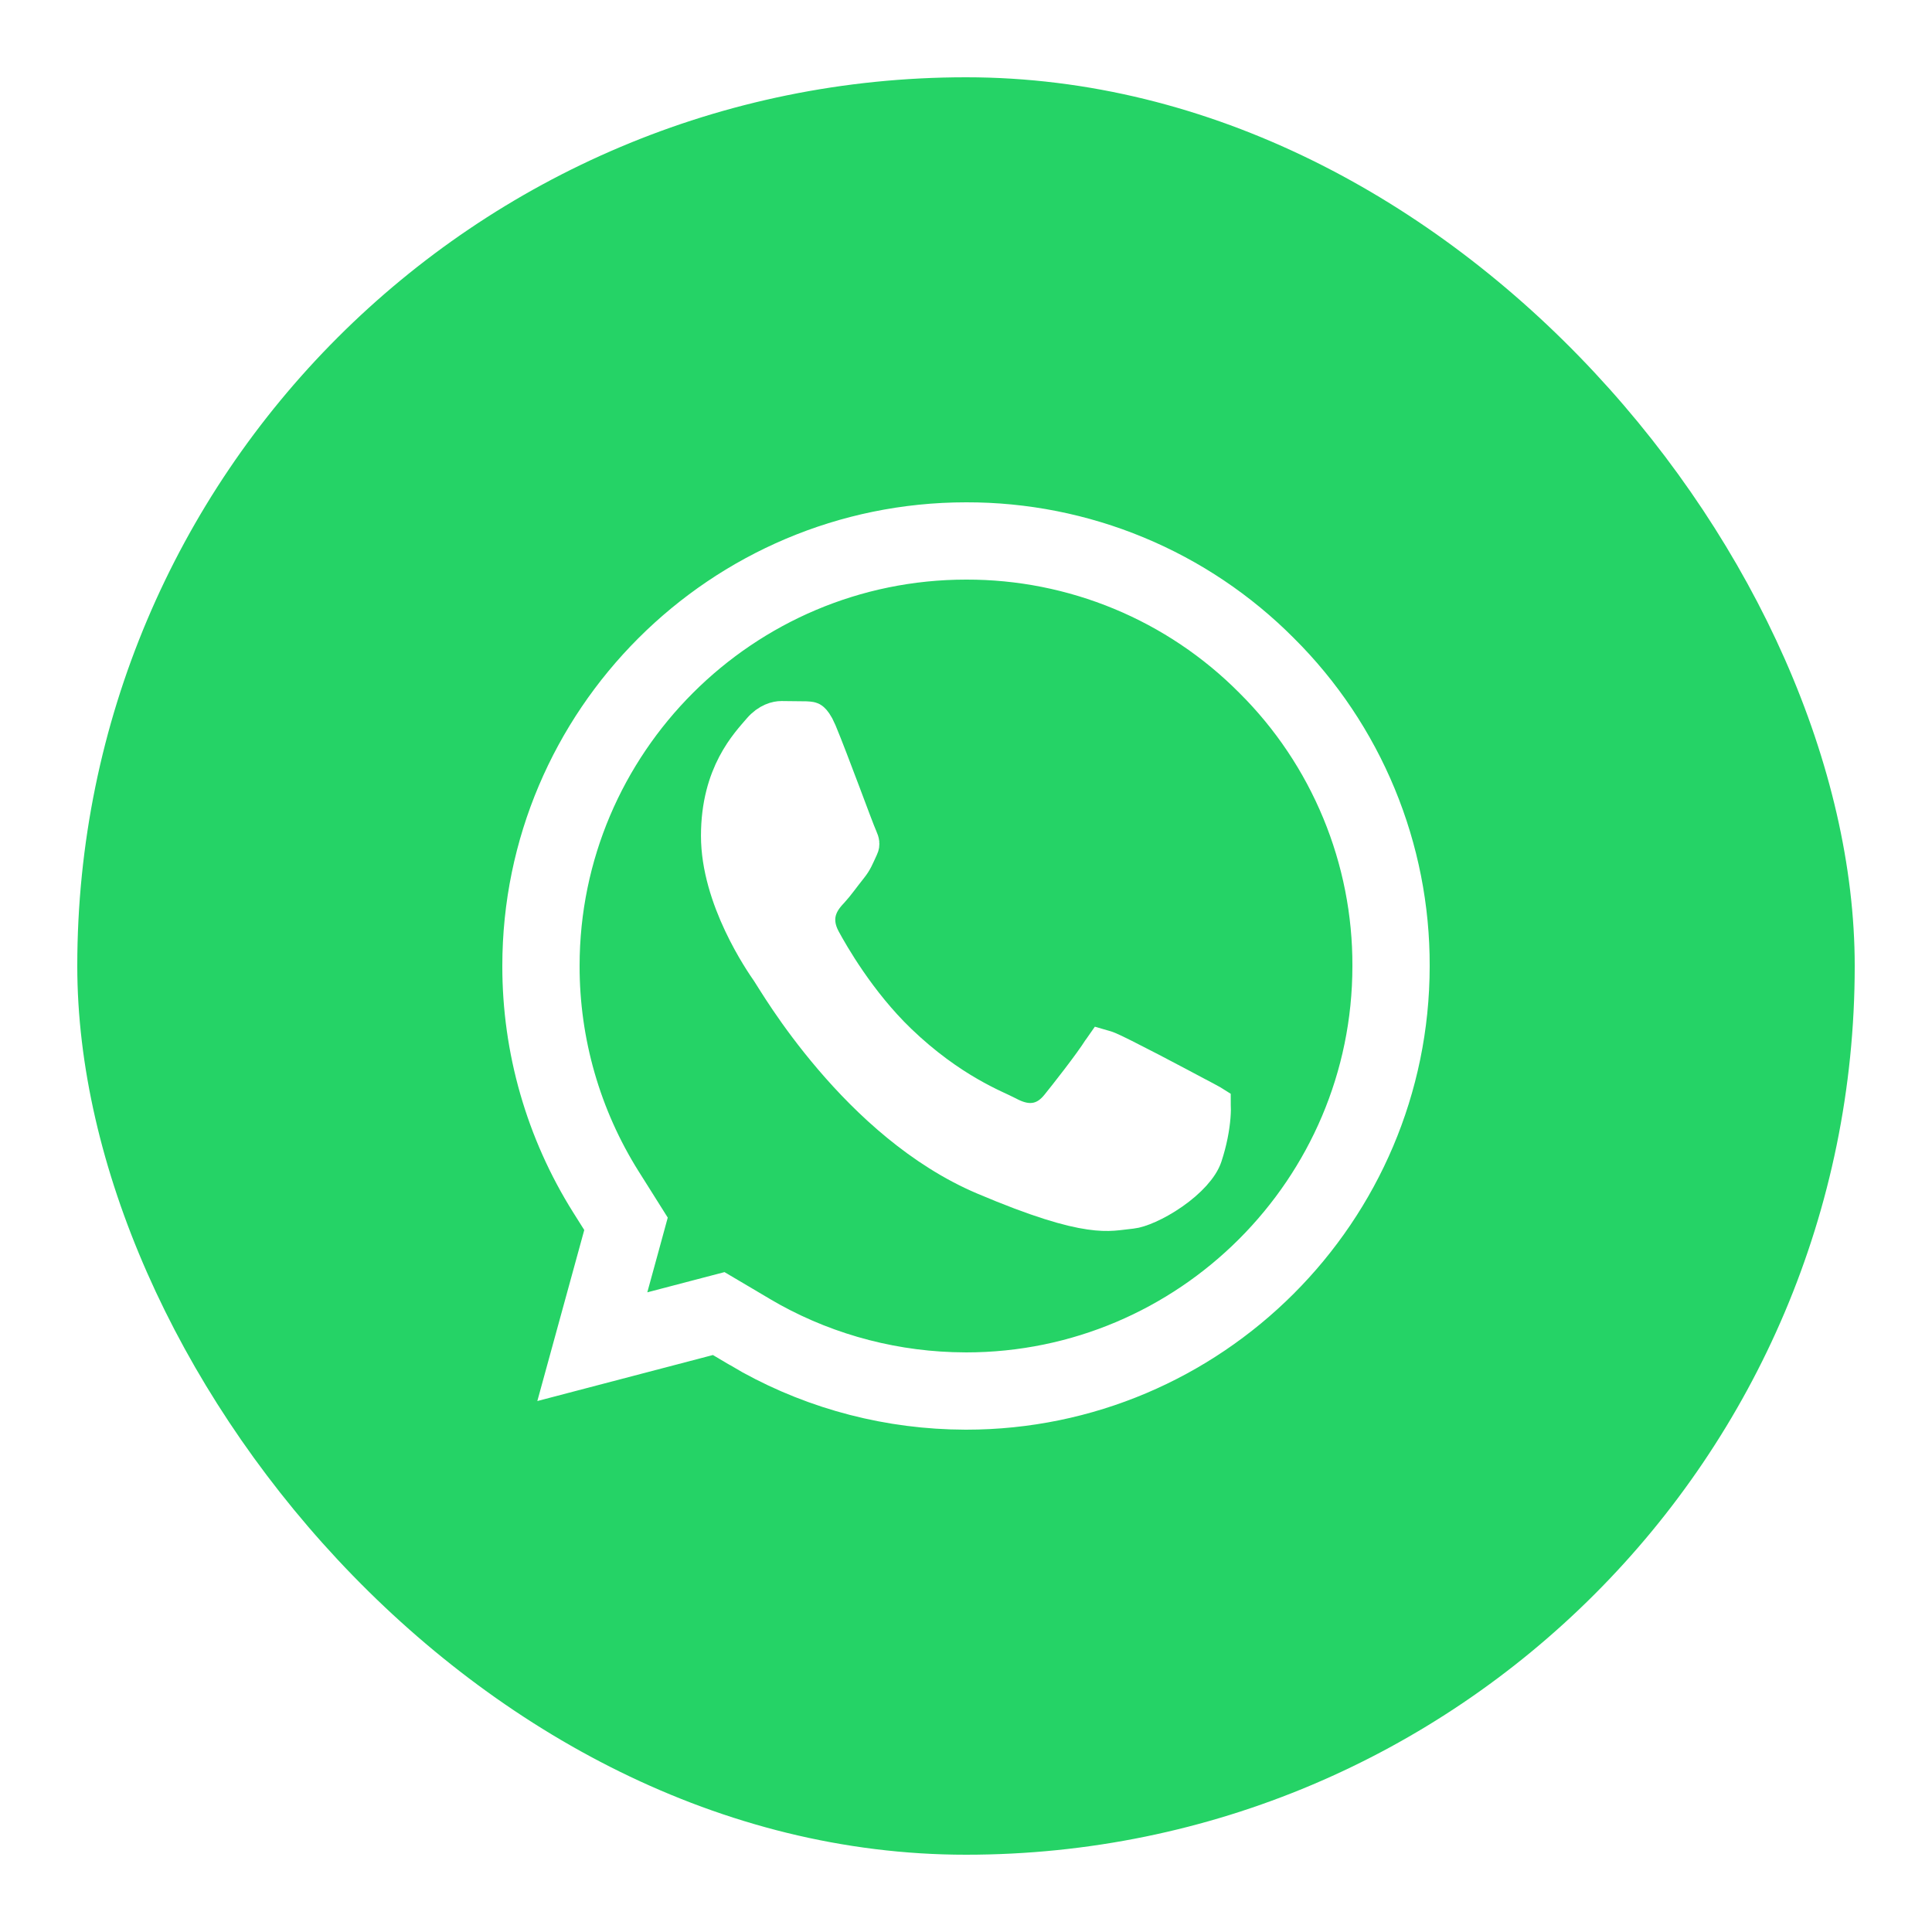
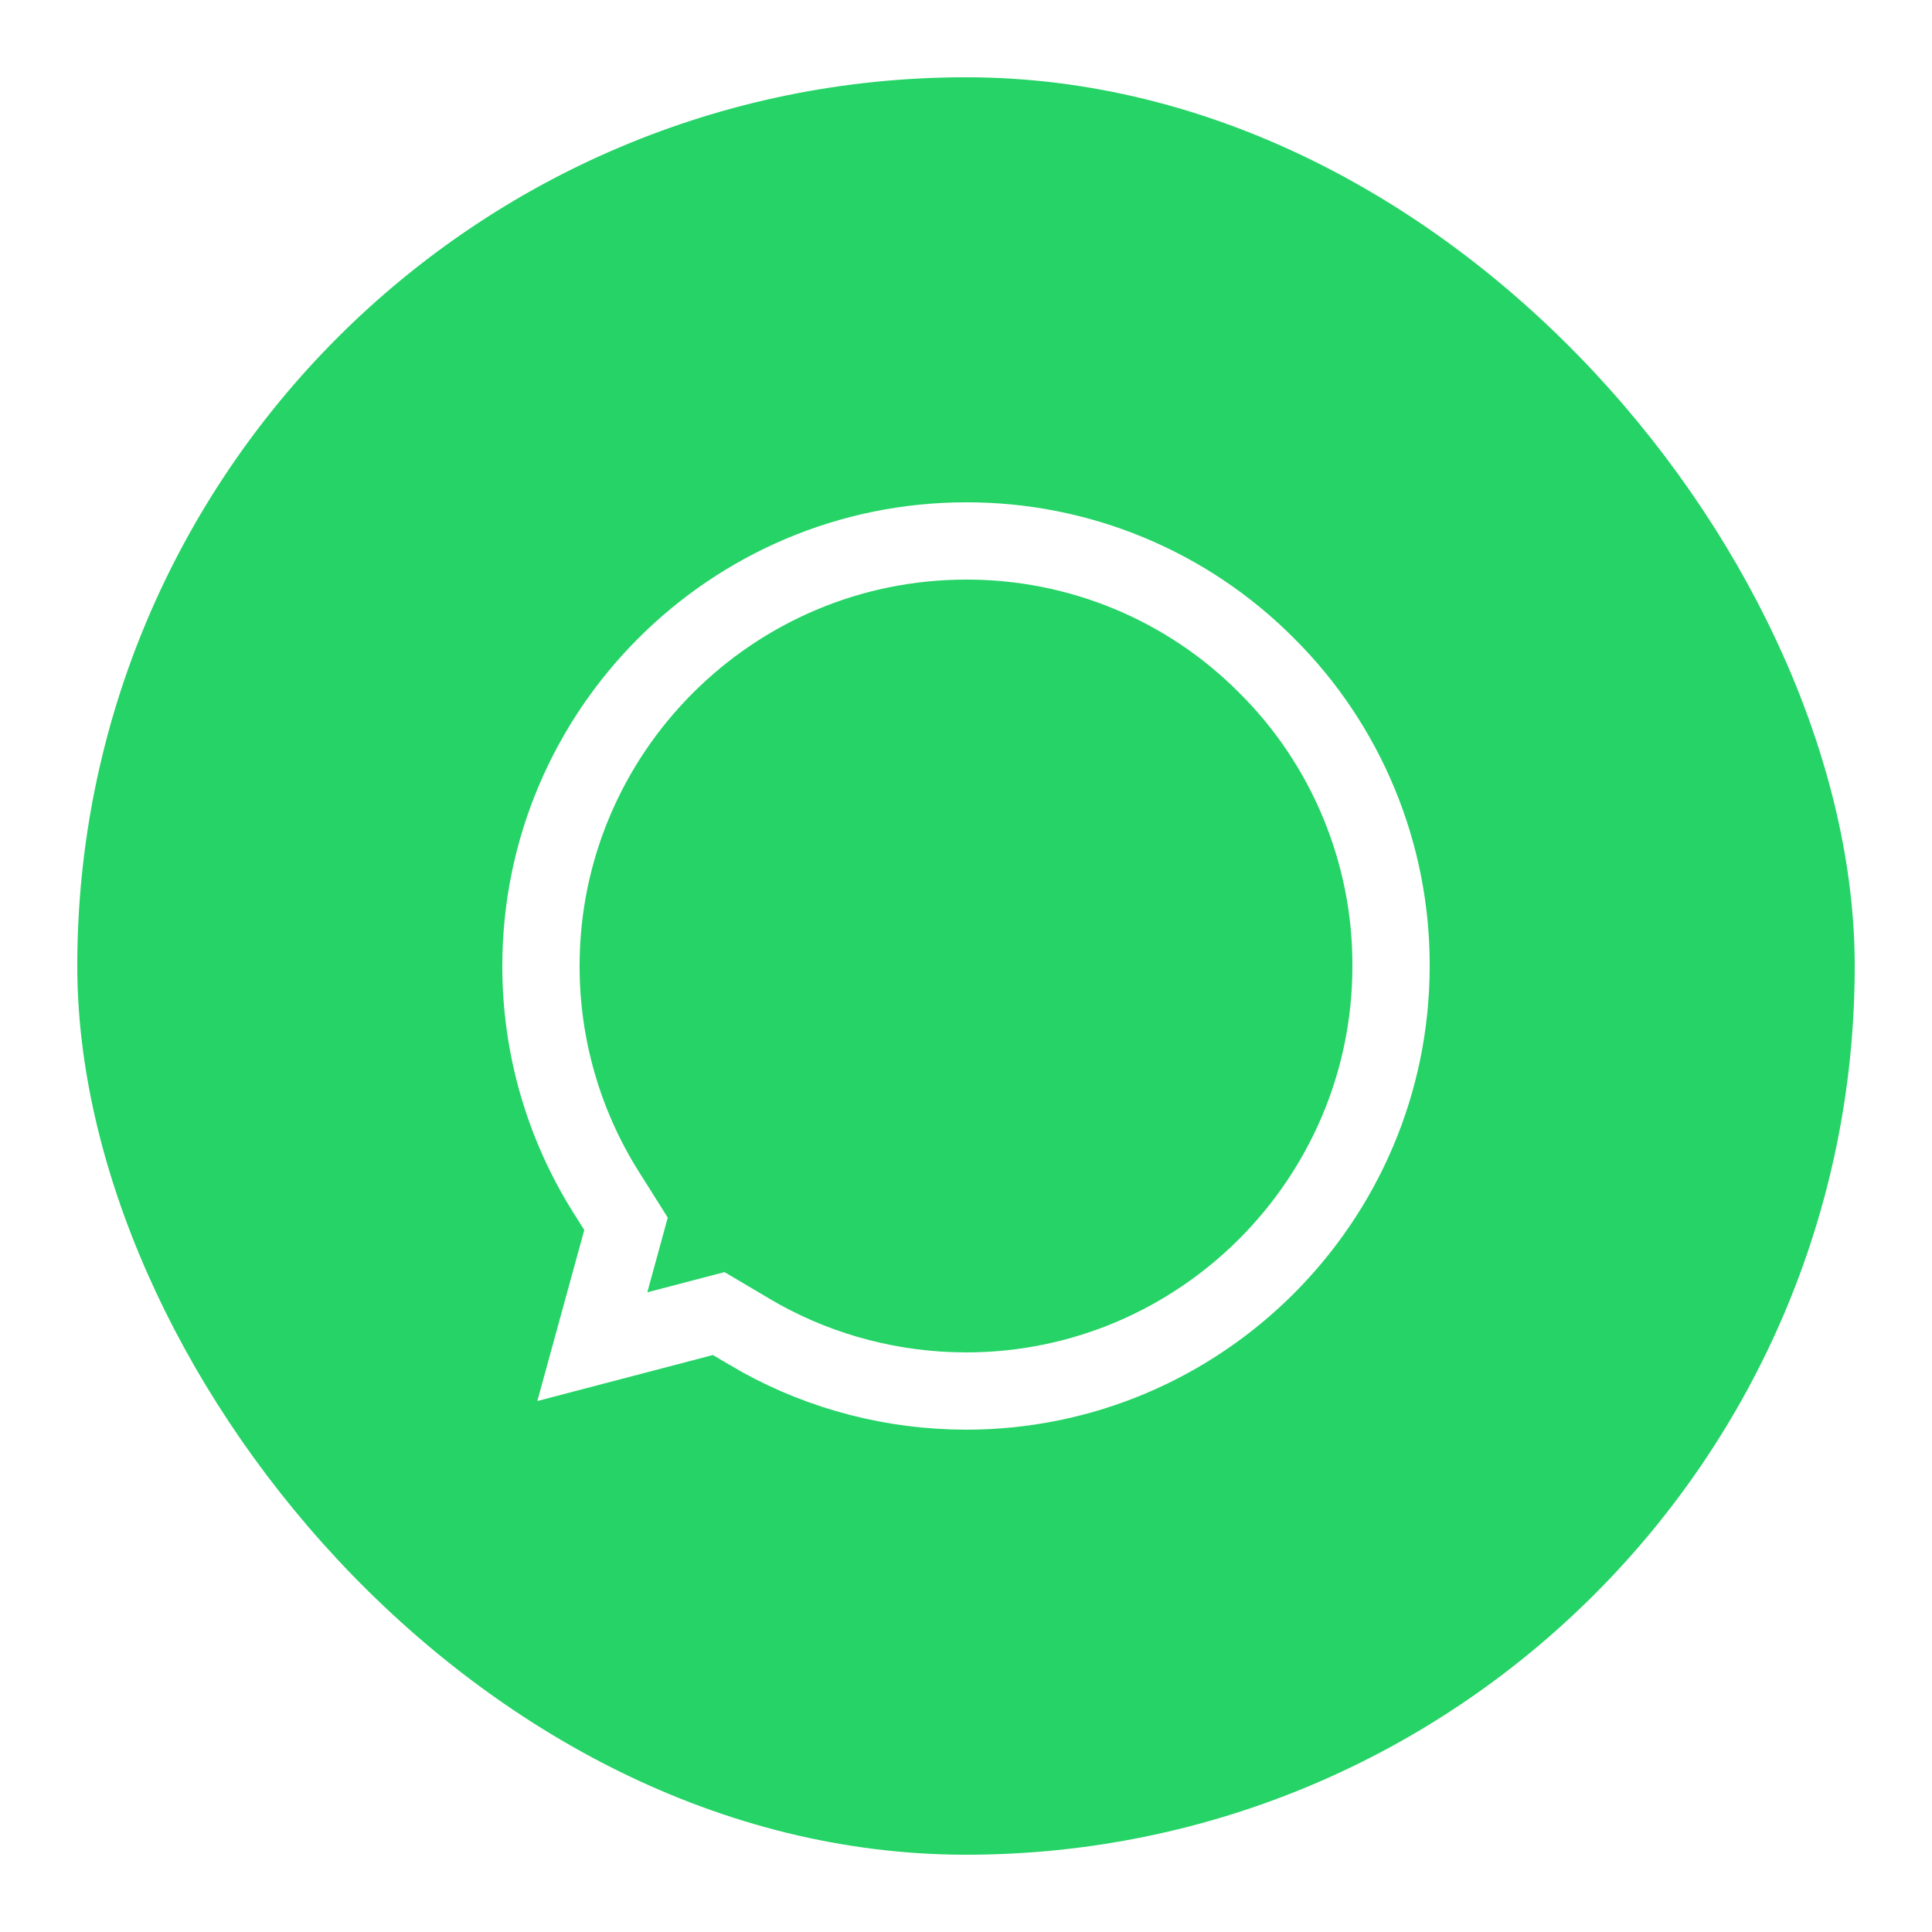
<svg xmlns="http://www.w3.org/2000/svg" width="50" height="50" viewBox="0 0 50 50" fill="none">
  <g filter="url(#filter0_d_464_1511)">
    <rect x="1" y="1" width="46" height="46" rx="23" fill="#25D366" />
    <path d="M24.005 13H24.007C25.451 12.997 26.882 13.28 28.216 13.833C29.55 14.386 30.761 15.198 31.779 16.223L31.783 16.227C32.807 17.245 33.618 18.457 34.17 19.792C34.722 21.126 35.005 22.557 35 24.001V24.004C34.998 30.066 30.062 35 24 35H23.996L23.626 34.993C21.779 34.93 19.98 34.406 18.398 33.468L18.398 33.467L17.959 33.207L17.6 32.995L17.195 33.101L14.329 33.852L15.085 31.097L15.201 30.672L14.967 30.3L14.681 29.846C13.58 28.093 12.997 26.066 13 23.996V23.995C13.002 17.934 17.937 13 24.005 13Z" stroke="white" stroke-width="2" />
-     <path d="M19.858 17.65C19.973 17.656 19.975 17.664 19.979 17.666C19.984 17.669 20.027 17.699 20.093 17.818L20.166 17.973C20.312 18.323 20.548 18.943 20.761 19.508C20.965 20.05 21.161 20.578 21.214 20.691C21.243 20.755 21.255 20.796 21.258 20.825C21.26 20.847 21.259 20.872 21.242 20.907C21.119 21.174 21.09 21.259 20.968 21.413C20.768 21.663 20.622 21.874 20.486 22.02C20.412 22.1 20.248 22.268 20.168 22.501C20.073 22.774 20.112 23.06 20.265 23.342C20.469 23.718 21.175 24.964 22.234 25.983C23.588 27.285 24.768 27.713 25.058 27.869C25.259 27.977 25.507 28.074 25.778 28.038C26.07 28 26.273 27.826 26.414 27.652C26.606 27.416 27.274 26.57 27.52 26.174C27.526 26.163 27.533 26.155 27.538 26.148C27.57 26.157 27.611 26.171 27.67 26.194C27.793 26.243 28.255 26.476 28.765 26.741C29.258 26.998 29.755 27.263 29.922 27.352C30.01 27.4 30.092 27.443 30.159 27.477C30.229 27.514 30.281 27.542 30.323 27.566C30.334 27.573 30.343 27.58 30.351 27.585C30.351 27.586 30.352 27.588 30.352 27.589C30.357 27.661 30.357 27.766 30.346 27.9C30.324 28.169 30.262 28.524 30.134 28.91C30.045 29.178 29.741 29.517 29.311 29.817C28.881 30.117 28.467 30.281 28.283 30.299C27.933 30.333 27.716 30.397 27.215 30.324C26.698 30.25 25.887 30.024 24.479 29.426C22.865 28.74 21.525 27.493 20.558 26.36C19.588 25.225 19.039 24.269 18.929 24.109C18.849 23.994 18.524 23.527 18.219 22.88C17.91 22.225 17.641 21.422 17.641 20.632C17.641 19.037 18.4 18.278 18.703 17.921C18.905 17.684 19.122 17.643 19.221 17.643L19.858 17.65Z" fill="white" stroke="white" />
  </g>
  <defs>
    <filter id="filter0_d_464_1511" x="0.2" y="0.2" width="49.6" height="49.6" filterUnits="userSpaceOnUse" color-interpolation-filters="sRGB">
      <feFlood flood-opacity="0" result="BackgroundImageFix" />
      <feColorMatrix in="SourceAlpha" type="matrix" values="0 0 0 0 0 0 0 0 0 0 0 0 0 0 0 0 0 0 127 0" result="hardAlpha" />
      <feOffset dx="1" dy="1" />
      <feGaussianBlur stdDeviation="0.9" />
      <feComposite in2="hardAlpha" operator="out" />
      <feColorMatrix type="matrix" values="0 0 0 0 0 0 0 0 0 0 0 0 0 0 0 0 0 0 0.15 0" />
      <feBlend mode="normal" in2="BackgroundImageFix" result="effect1_dropShadow_464_1511" />
      <feBlend mode="normal" in="SourceGraphic" in2="effect1_dropShadow_464_1511" result="shape" />
    </filter>
  </defs>
</svg>